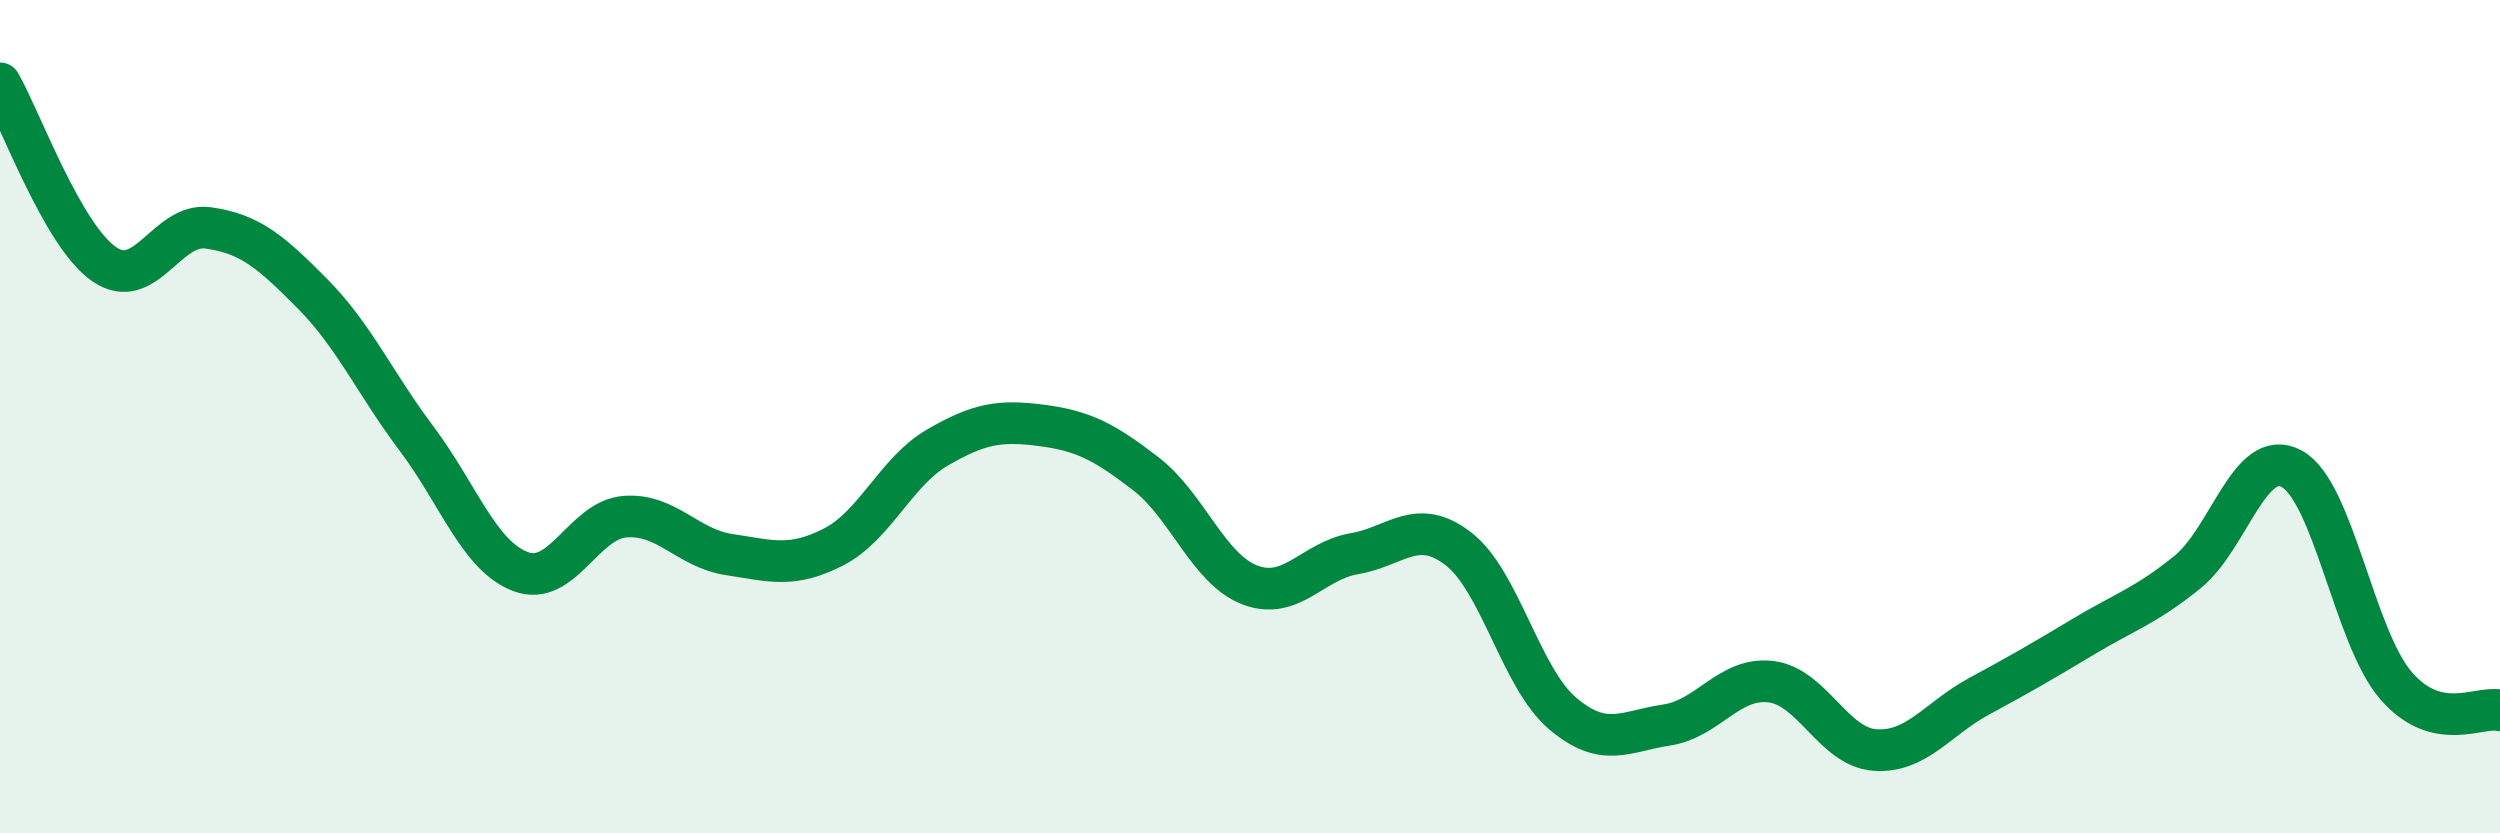
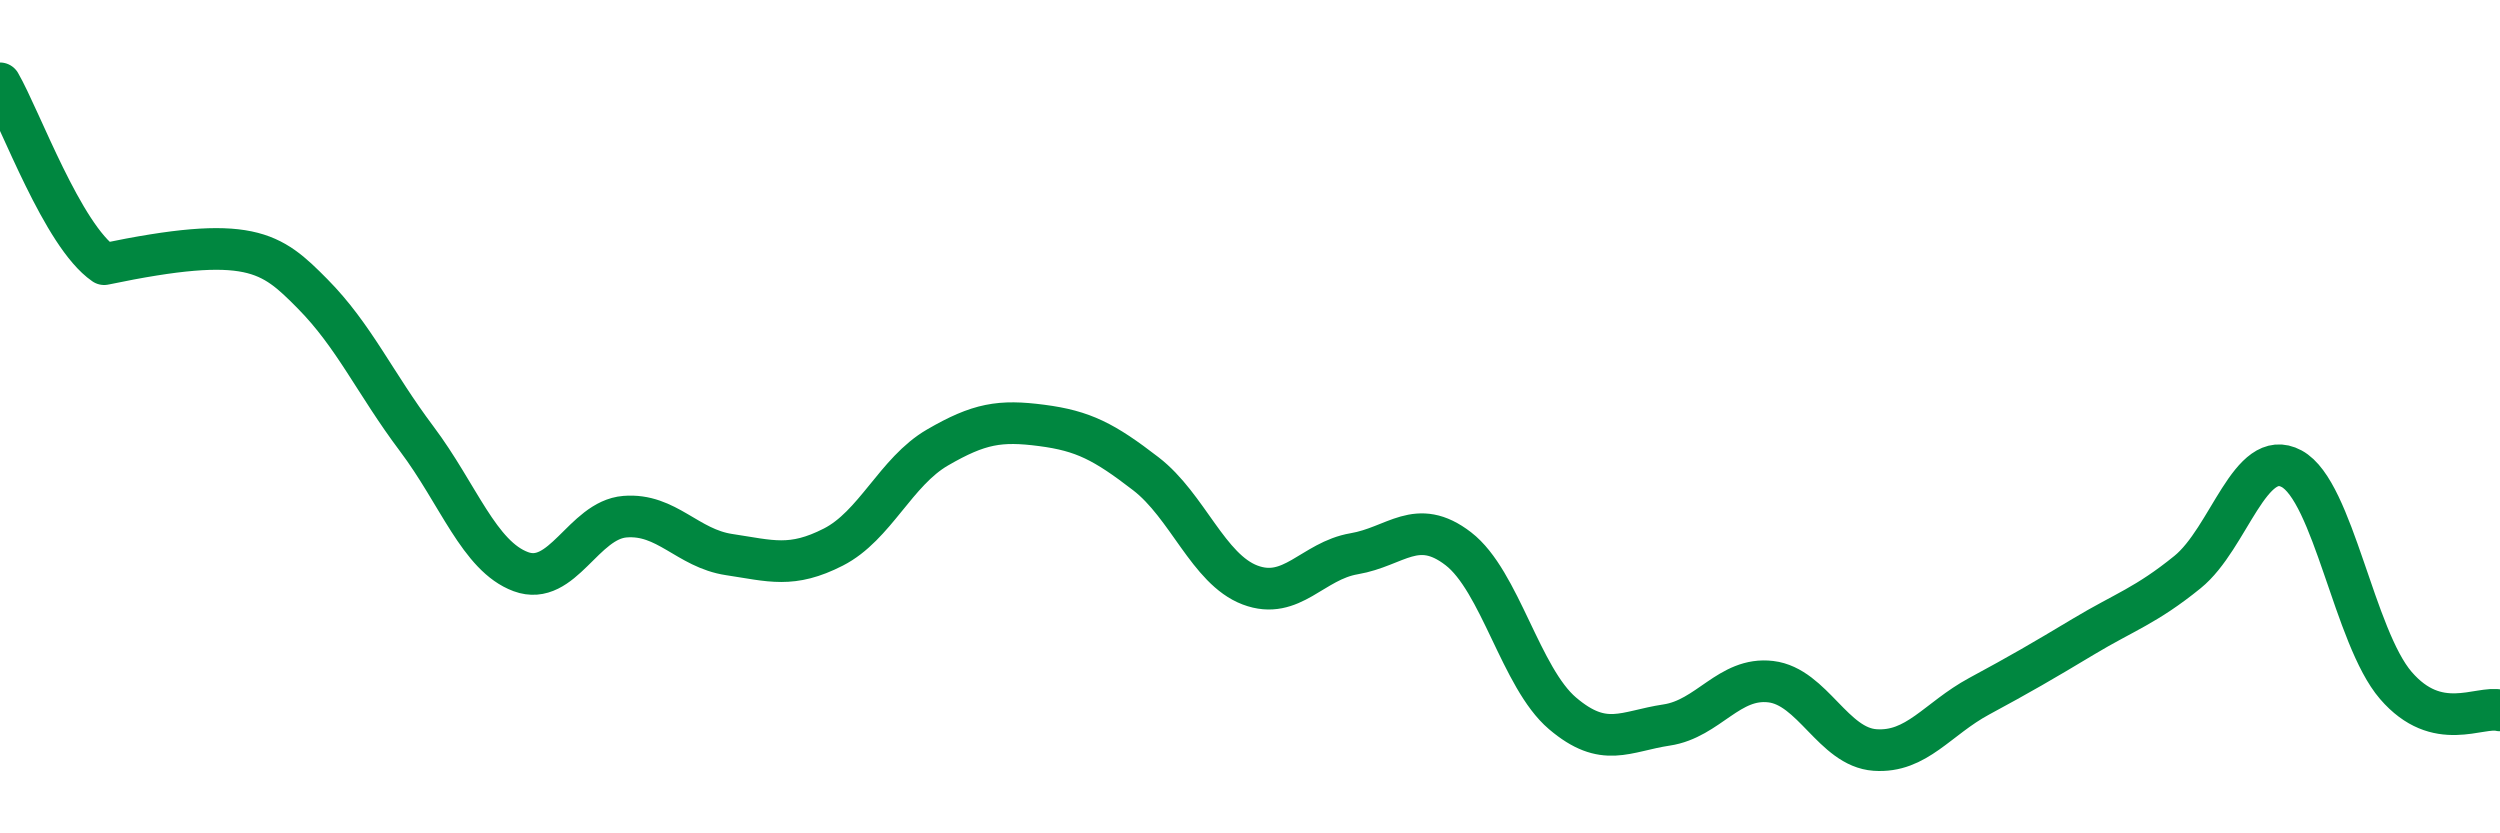
<svg xmlns="http://www.w3.org/2000/svg" width="60" height="20" viewBox="0 0 60 20">
-   <path d="M 0,2 C 0.5,2.87 1.5,5.65 2.5,6.34 C 3.5,7.03 4,5.33 5,5.47 C 6,5.61 6.5,6.04 7.5,7.05 C 8.5,8.06 9,9.2 10,10.53 C 11,11.86 11.5,13.35 12.5,13.72 C 13.5,14.09 14,12.48 15,12.4 C 16,12.32 16.5,13.16 17.5,13.31 C 18.5,13.46 19,13.64 20,13.13 C 21,12.62 21.5,11.32 22.5,10.74 C 23.5,10.16 24,10.08 25,10.21 C 26,10.34 26.5,10.6 27.5,11.37 C 28.5,12.14 29,13.66 30,14.04 C 31,14.42 31.5,13.46 32.5,13.29 C 33.5,13.12 34,12.4 35,13.17 C 36,13.94 36.5,16.27 37.5,17.12 C 38.5,17.97 39,17.55 40,17.4 C 41,17.25 41.5,16.24 42.5,16.36 C 43.5,16.48 44,17.93 45,18 C 46,18.07 46.5,17.25 47.5,16.71 C 48.5,16.17 49,15.88 50,15.28 C 51,14.68 51.5,14.54 52.5,13.73 C 53.5,12.92 54,10.71 55,11.25 C 56,11.79 56.5,15.29 57.5,16.45 C 58.5,17.61 59.5,16.93 60,17.05L60 20L0 20Z" fill="#008740" opacity="0.1" stroke-linecap="round" stroke-linejoin="round" />
-   <path d="M 0,2 C 0.5,2.87 1.5,5.65 2.5,6.34 C 3.5,7.03 4,5.33 5,5.47 C 6,5.61 6.5,6.04 7.5,7.05 C 8.5,8.06 9,9.2 10,10.53 C 11,11.86 11.5,13.35 12.5,13.72 C 13.5,14.09 14,12.48 15,12.4 C 16,12.32 16.5,13.16 17.5,13.31 C 18.5,13.46 19,13.64 20,13.13 C 21,12.62 21.5,11.32 22.5,10.74 C 23.5,10.16 24,10.08 25,10.21 C 26,10.34 26.5,10.6 27.5,11.37 C 28.5,12.14 29,13.66 30,14.04 C 31,14.42 31.5,13.46 32.5,13.29 C 33.5,13.12 34,12.4 35,13.17 C 36,13.94 36.5,16.27 37.5,17.12 C 38.5,17.97 39,17.55 40,17.4 C 41,17.25 41.5,16.24 42.5,16.36 C 43.5,16.48 44,17.93 45,18 C 46,18.07 46.5,17.25 47.5,16.71 C 48.5,16.17 49,15.88 50,15.28 C 51,14.68 51.5,14.54 52.5,13.73 C 53.5,12.92 54,10.71 55,11.25 C 56,11.79 56.5,15.29 57.5,16.45 C 58.5,17.61 59.5,16.93 60,17.05" stroke="#008740" stroke-width="1" fill="none" stroke-linecap="round" stroke-linejoin="round" />
+   <path d="M 0,2 C 0.5,2.87 1.5,5.65 2.5,6.34 C 6,5.61 6.5,6.04 7.5,7.05 C 8.5,8.06 9,9.2 10,10.53 C 11,11.86 11.5,13.35 12.5,13.72 C 13.5,14.09 14,12.48 15,12.4 C 16,12.32 16.5,13.16 17.5,13.31 C 18.5,13.46 19,13.64 20,13.13 C 21,12.62 21.5,11.32 22.5,10.74 C 23.5,10.16 24,10.08 25,10.21 C 26,10.34 26.5,10.6 27.5,11.37 C 28.5,12.14 29,13.66 30,14.04 C 31,14.42 31.5,13.46 32.5,13.29 C 33.5,13.12 34,12.4 35,13.17 C 36,13.94 36.5,16.27 37.5,17.12 C 38.5,17.97 39,17.55 40,17.4 C 41,17.25 41.5,16.24 42.5,16.36 C 43.5,16.48 44,17.93 45,18 C 46,18.07 46.5,17.25 47.5,16.71 C 48.5,16.17 49,15.88 50,15.28 C 51,14.68 51.5,14.54 52.5,13.73 C 53.5,12.92 54,10.71 55,11.25 C 56,11.79 56.5,15.29 57.5,16.45 C 58.5,17.61 59.5,16.93 60,17.05" stroke="#008740" stroke-width="1" fill="none" stroke-linecap="round" stroke-linejoin="round" />
</svg>